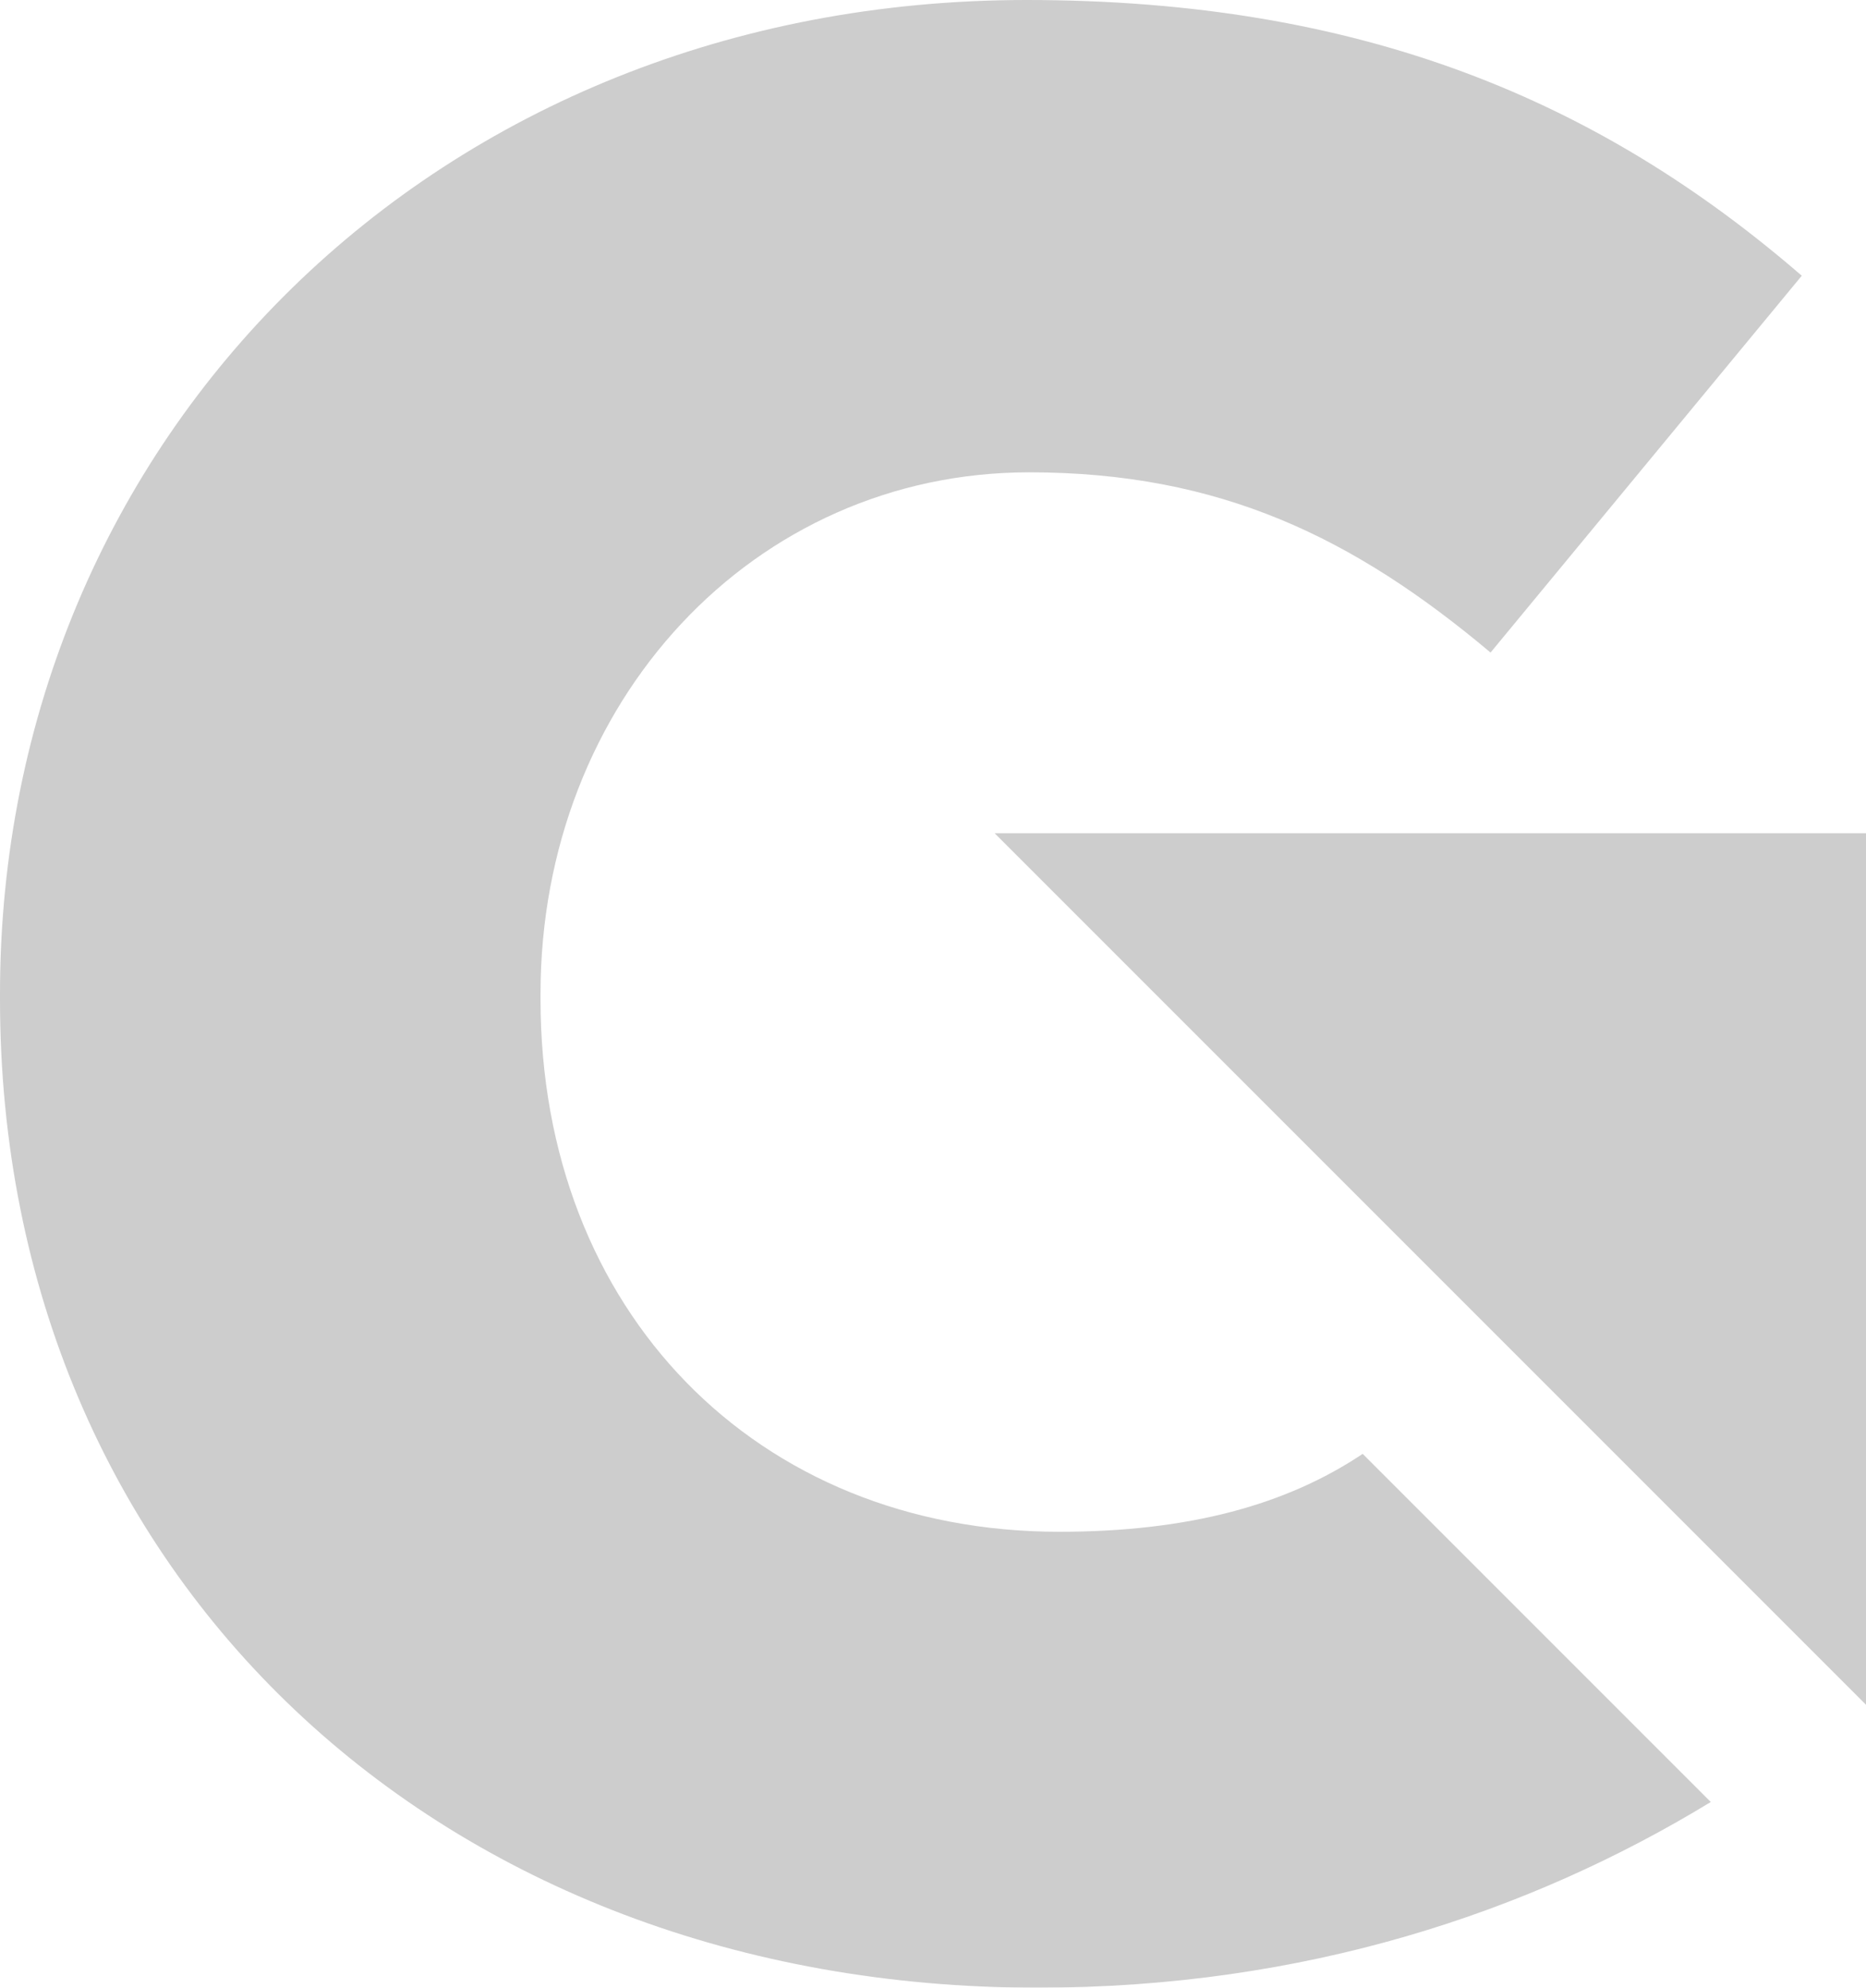
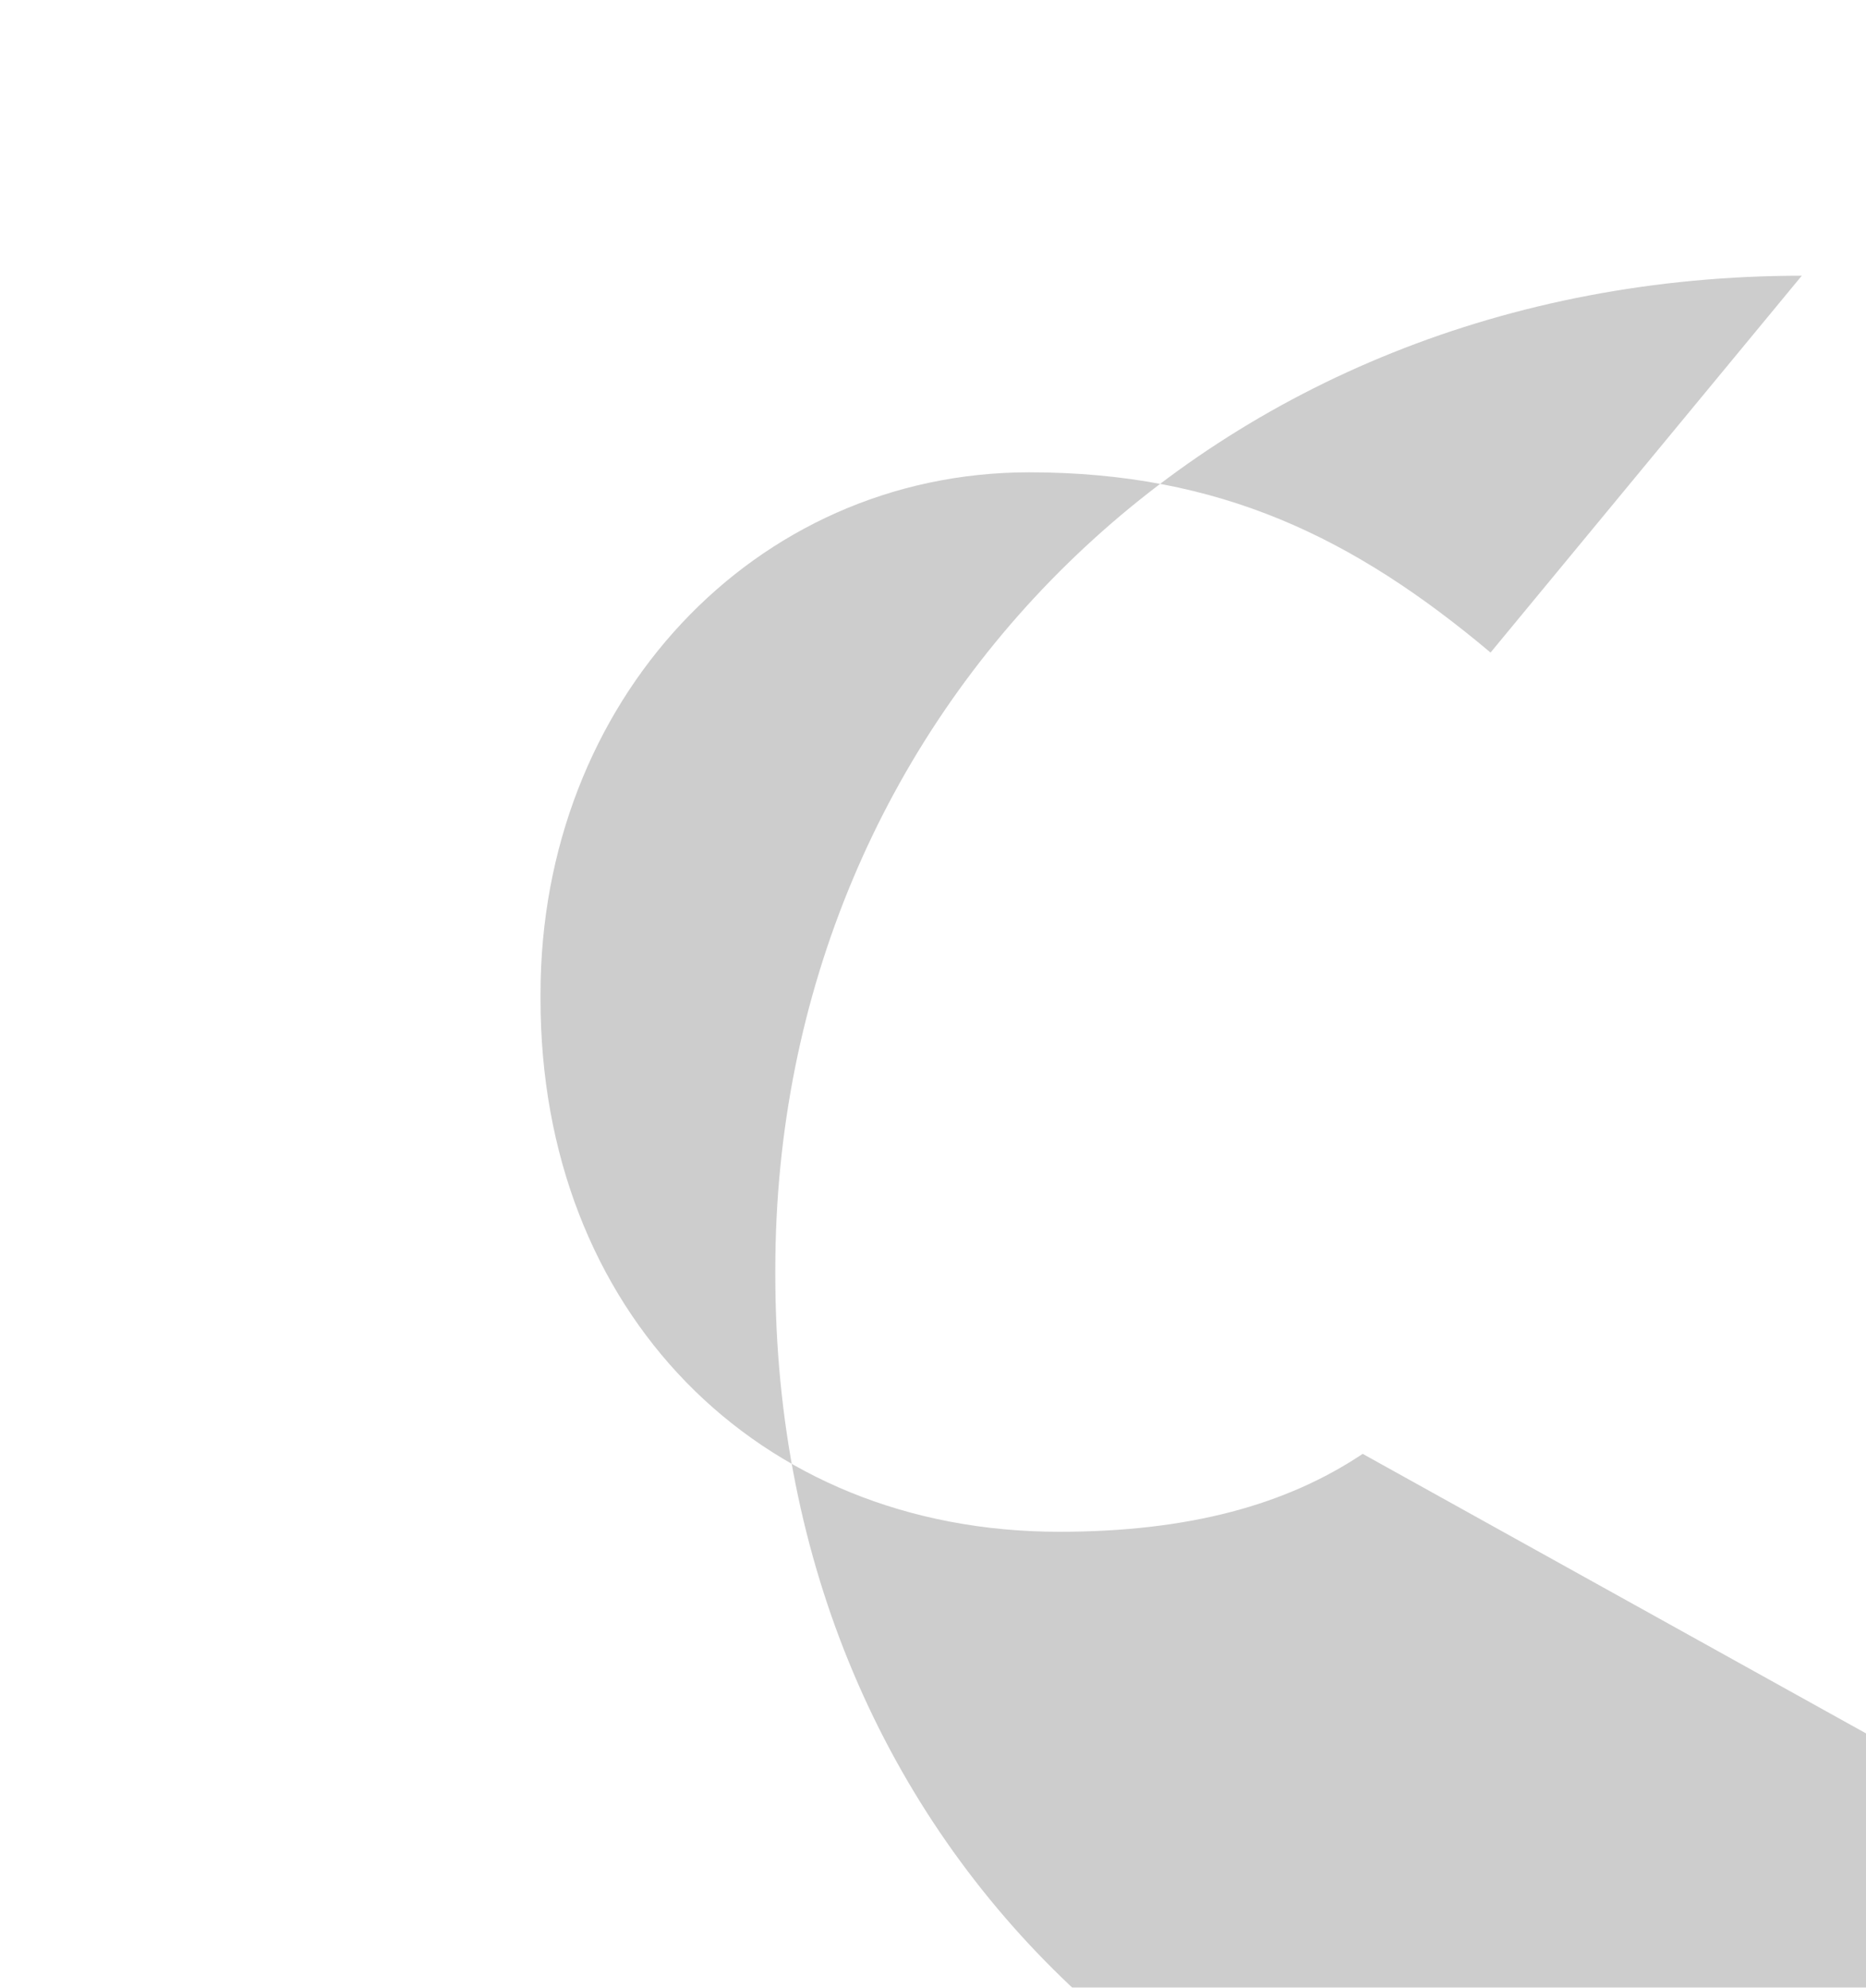
<svg xmlns="http://www.w3.org/2000/svg" width="1094.781" height="1166" viewBox="0 0 1094.781 1166">
  <g id="Gruppe_409" data-name="Gruppe 409" transform="translate(-580 -106.52)" opacity="0.199" style="mix-blend-mode: multiply;isolation: isolate">
-     <path id="Pfad_184" data-name="Pfad 184" d="M245.111,261.468c-44.665,29.87-101.877,45.7-178.032,45.7-177.79,0-304.325-129.749-304.325-312.342V-8.386c0-171.347,124.931-305.918,286.706-305.918,112.111,0,190.608,38.456,270.675,105.723L502.727-429.627C384.208-532.117,244.87-591.369,47.853-591.369c-345.96,0-602.225,256.251-602.225,582.983v3.213c0,339.551,259.464,579.8,608.634,579.8,156.5,0,288.529-44.013,395.074-108.938Z" transform="translate(1134.372 697.889)" fill="#000" />
+     <path id="Pfad_184" data-name="Pfad 184" d="M245.111,261.468c-44.665,29.87-101.877,45.7-178.032,45.7-177.79,0-304.325-129.749-304.325-312.342V-8.386c0-171.347,124.931-305.918,286.706-305.918,112.111,0,190.608,38.456,270.675,105.723L502.727-429.627c-345.96,0-602.225,256.251-602.225,582.983v3.213c0,339.551,259.464,579.8,608.634,579.8,156.5,0,288.529-44.013,395.074-108.938Z" transform="translate(1134.372 697.889)" fill="#000" />
    <g id="Gruppe_312" data-name="Gruppe 312" transform="translate(1163.572 595.316)">
-       <path id="Pfad_185" data-name="Pfad 185" d="M156.73,0H-354.479L156.73,511.214Z" transform="translate(354.479)" fill="#000" />
-     </g>
+       </g>
  </g>
</svg>